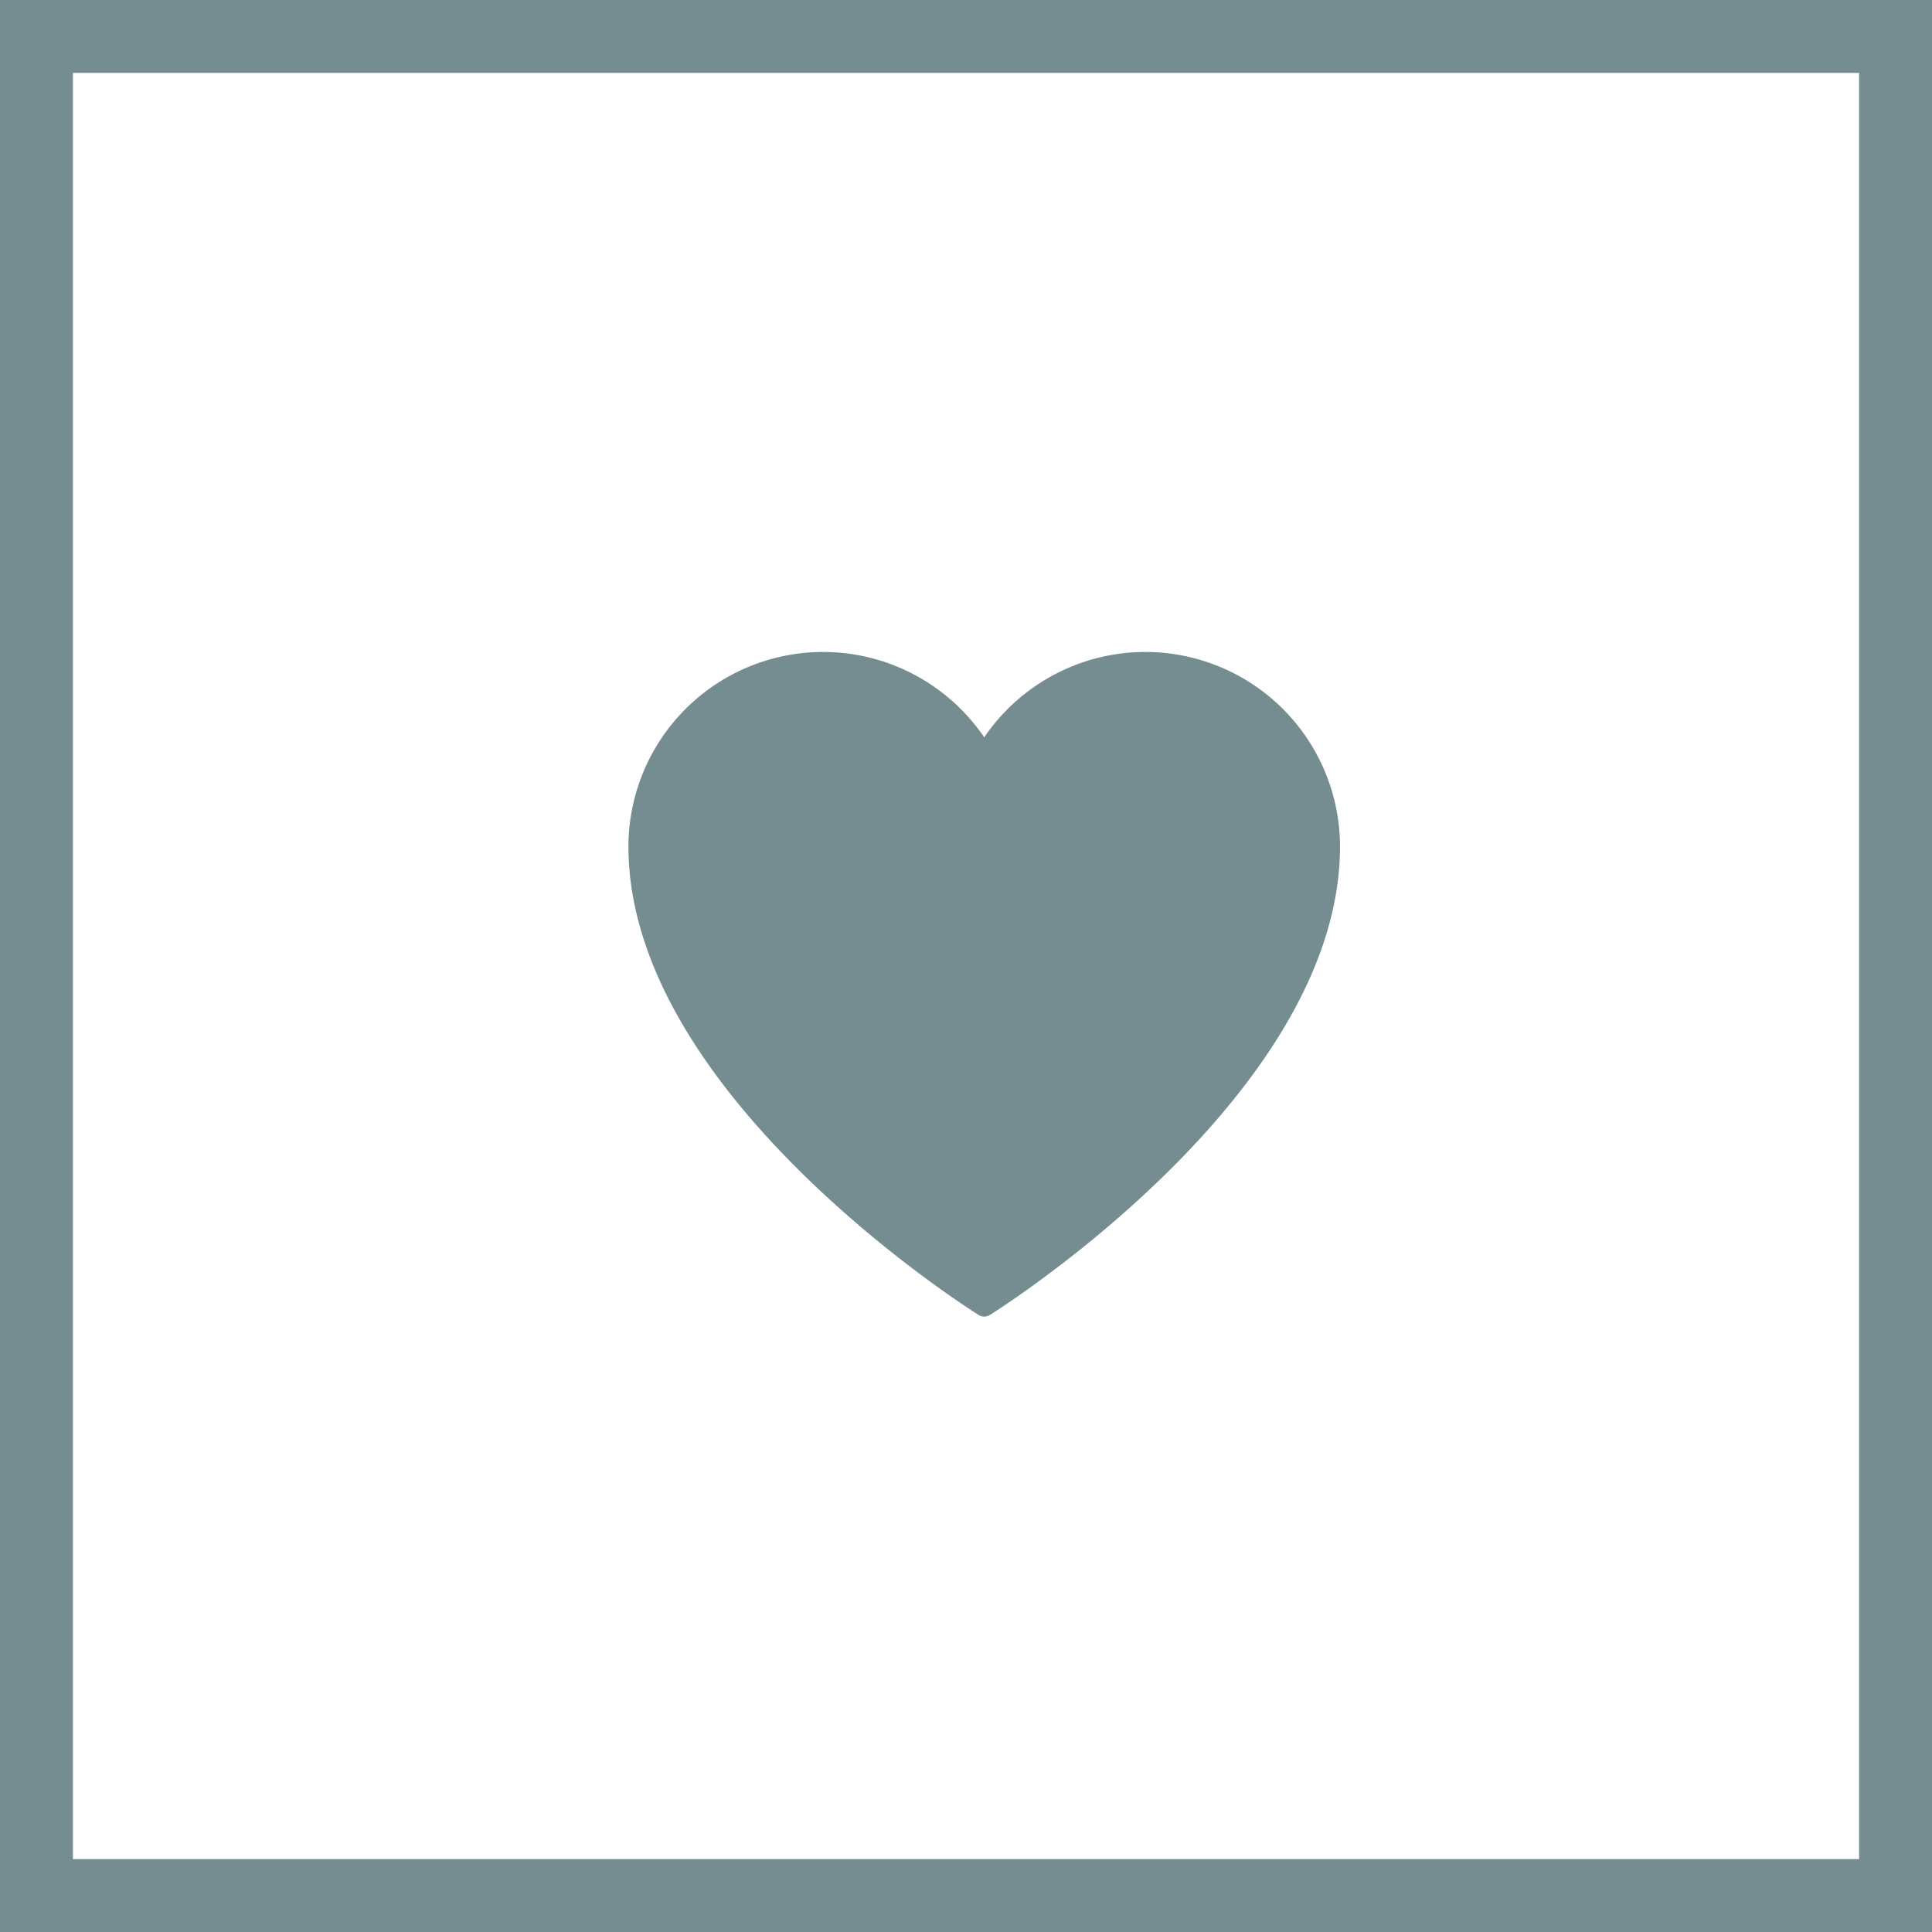
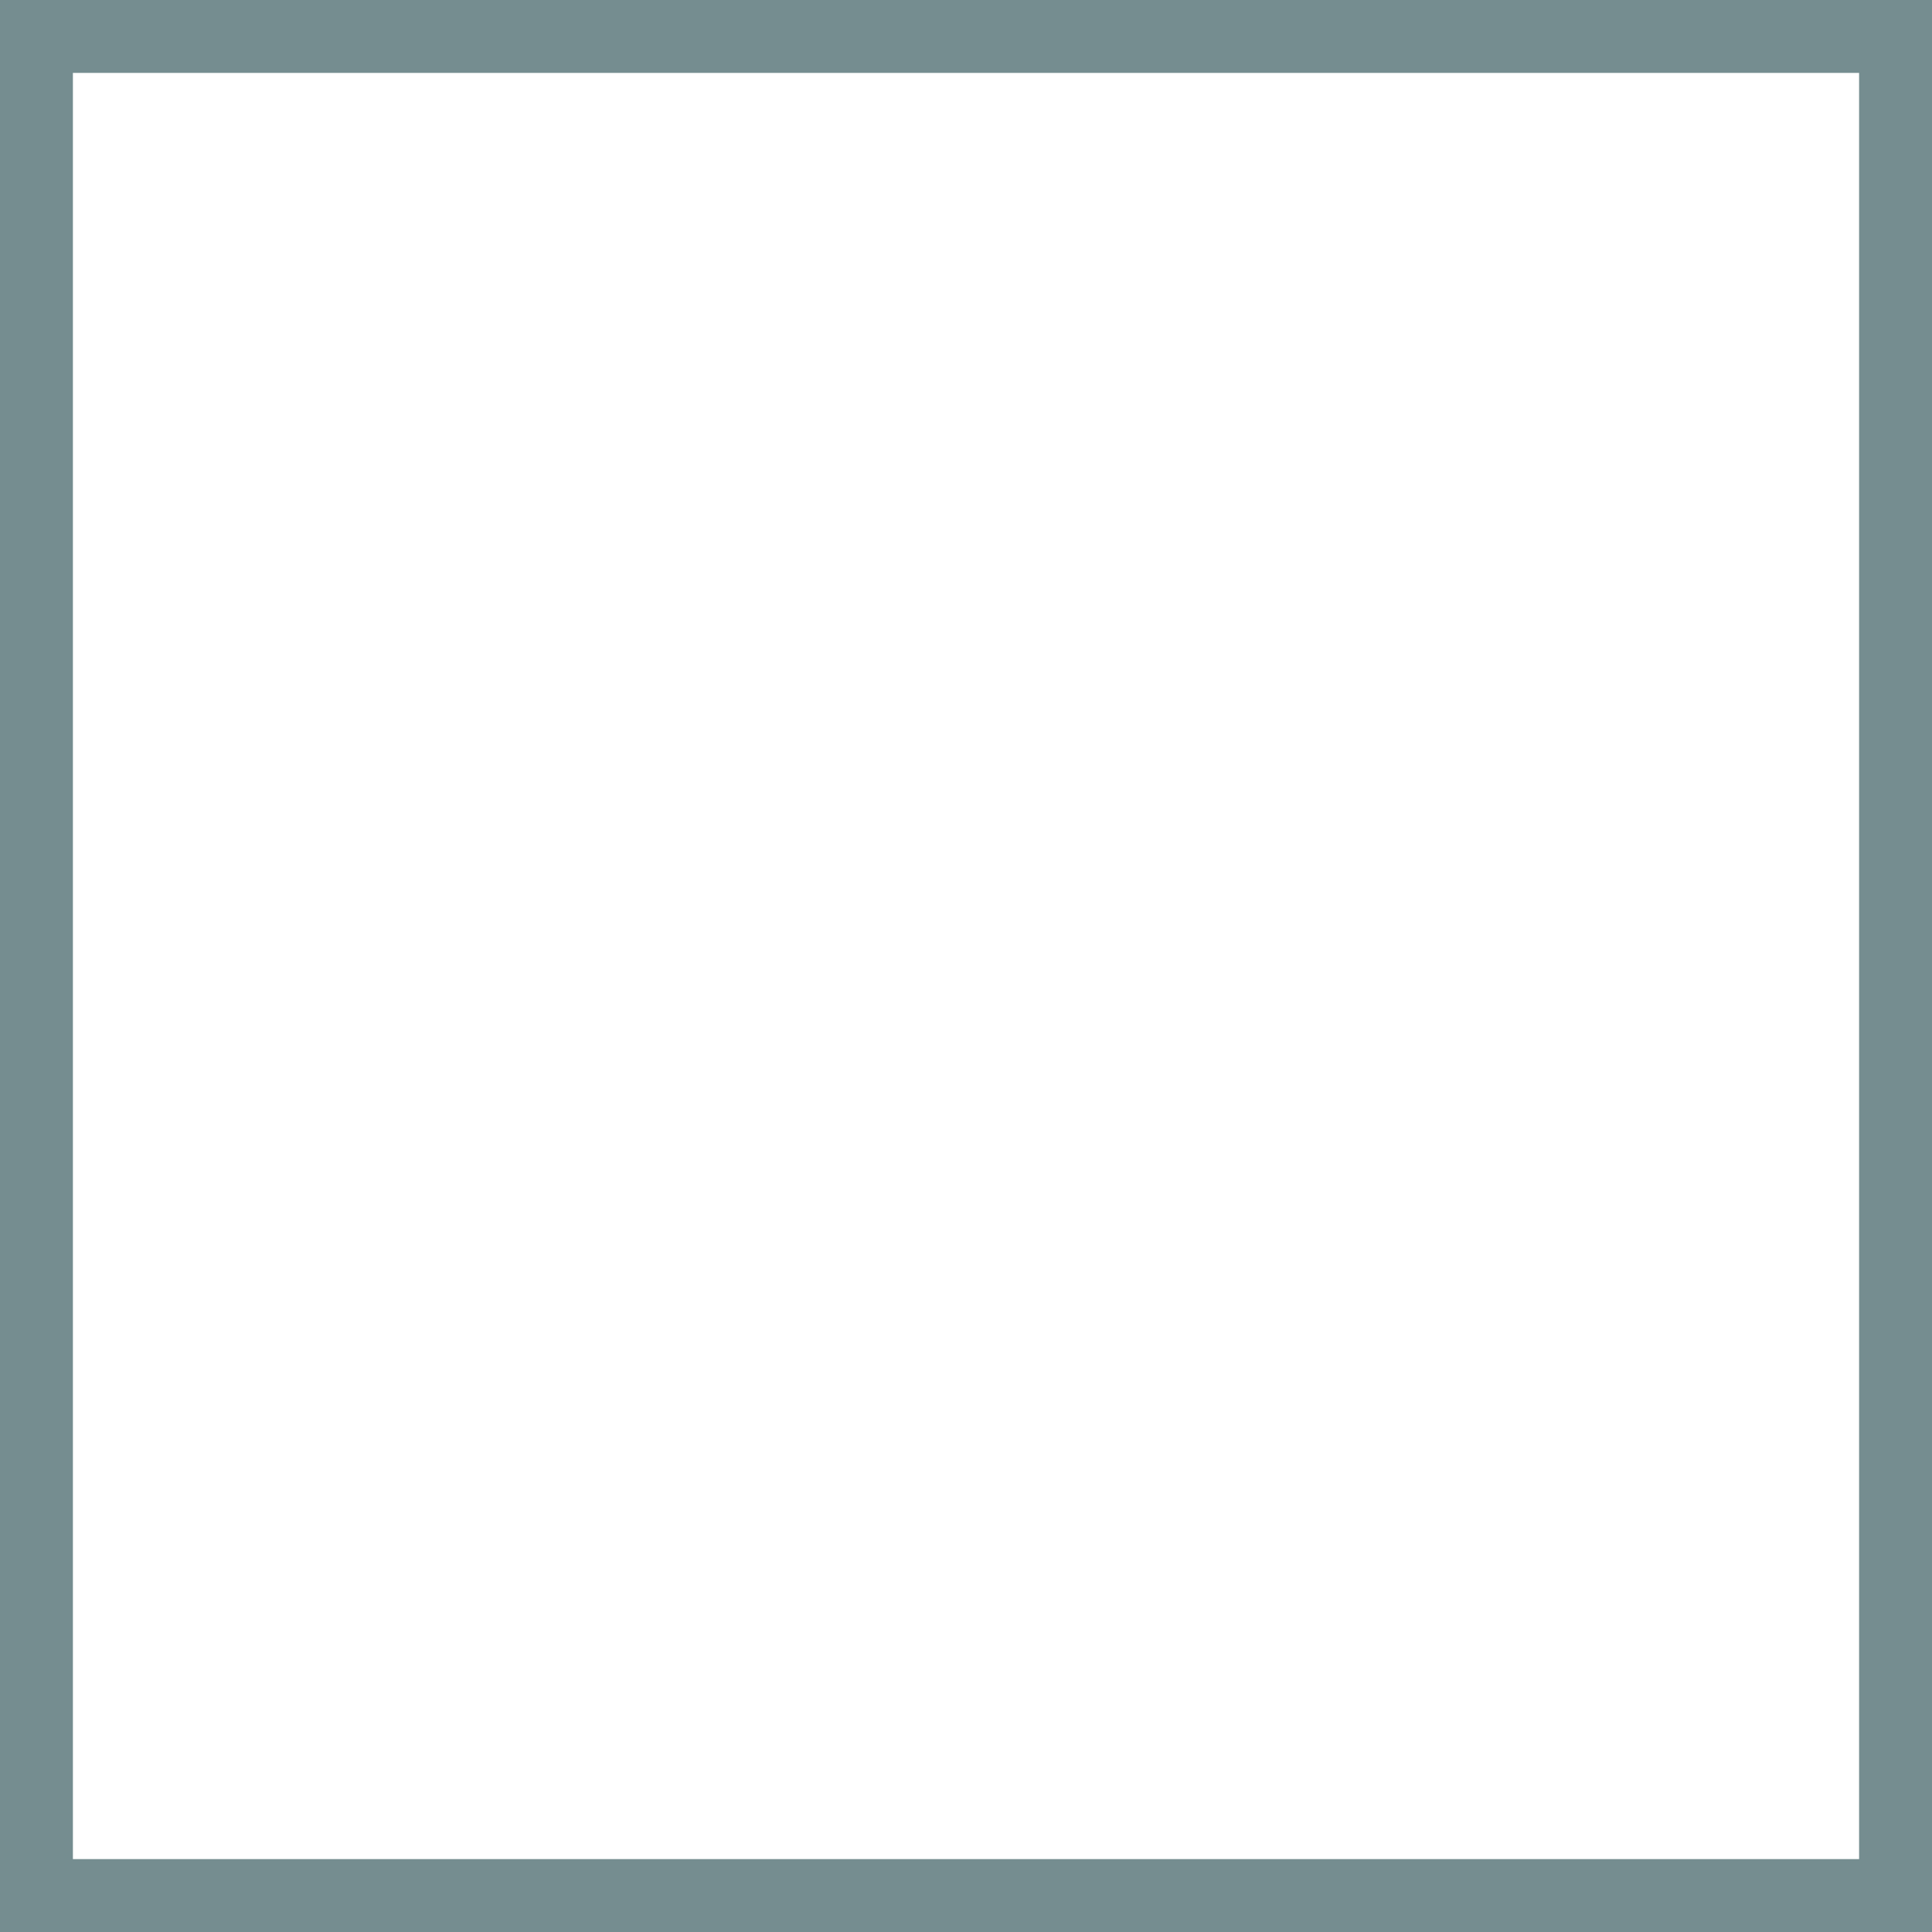
<svg xmlns="http://www.w3.org/2000/svg" width="53" height="53" fill="none">
  <g clip-path="url(#a)">
    <path fill="#758D90" d="M36.76 23.222c0 6.734-9.205 12.6-9.598 12.846a.3.3 0 0 1-.162.05.3.3 0 0 1-.162-.05c-.393-.247-9.598-6.112-9.598-12.846a5.343 5.343 0 0 1 5.338-5.337A5.35 5.35 0 0 1 27 20.227a5.35 5.35 0 0 1 4.422-2.342 5.343 5.343 0 0 1 5.338 5.337" />
  </g>
  <path stroke="#758D90" stroke-width="2" d="M1 1h51v51H1z" />
  <defs>
    <clipPath id="a">
-       <path fill="#fff" d="M17 17h20v20H17z" />
-     </clipPath>
+       </clipPath>
  </defs>
</svg>